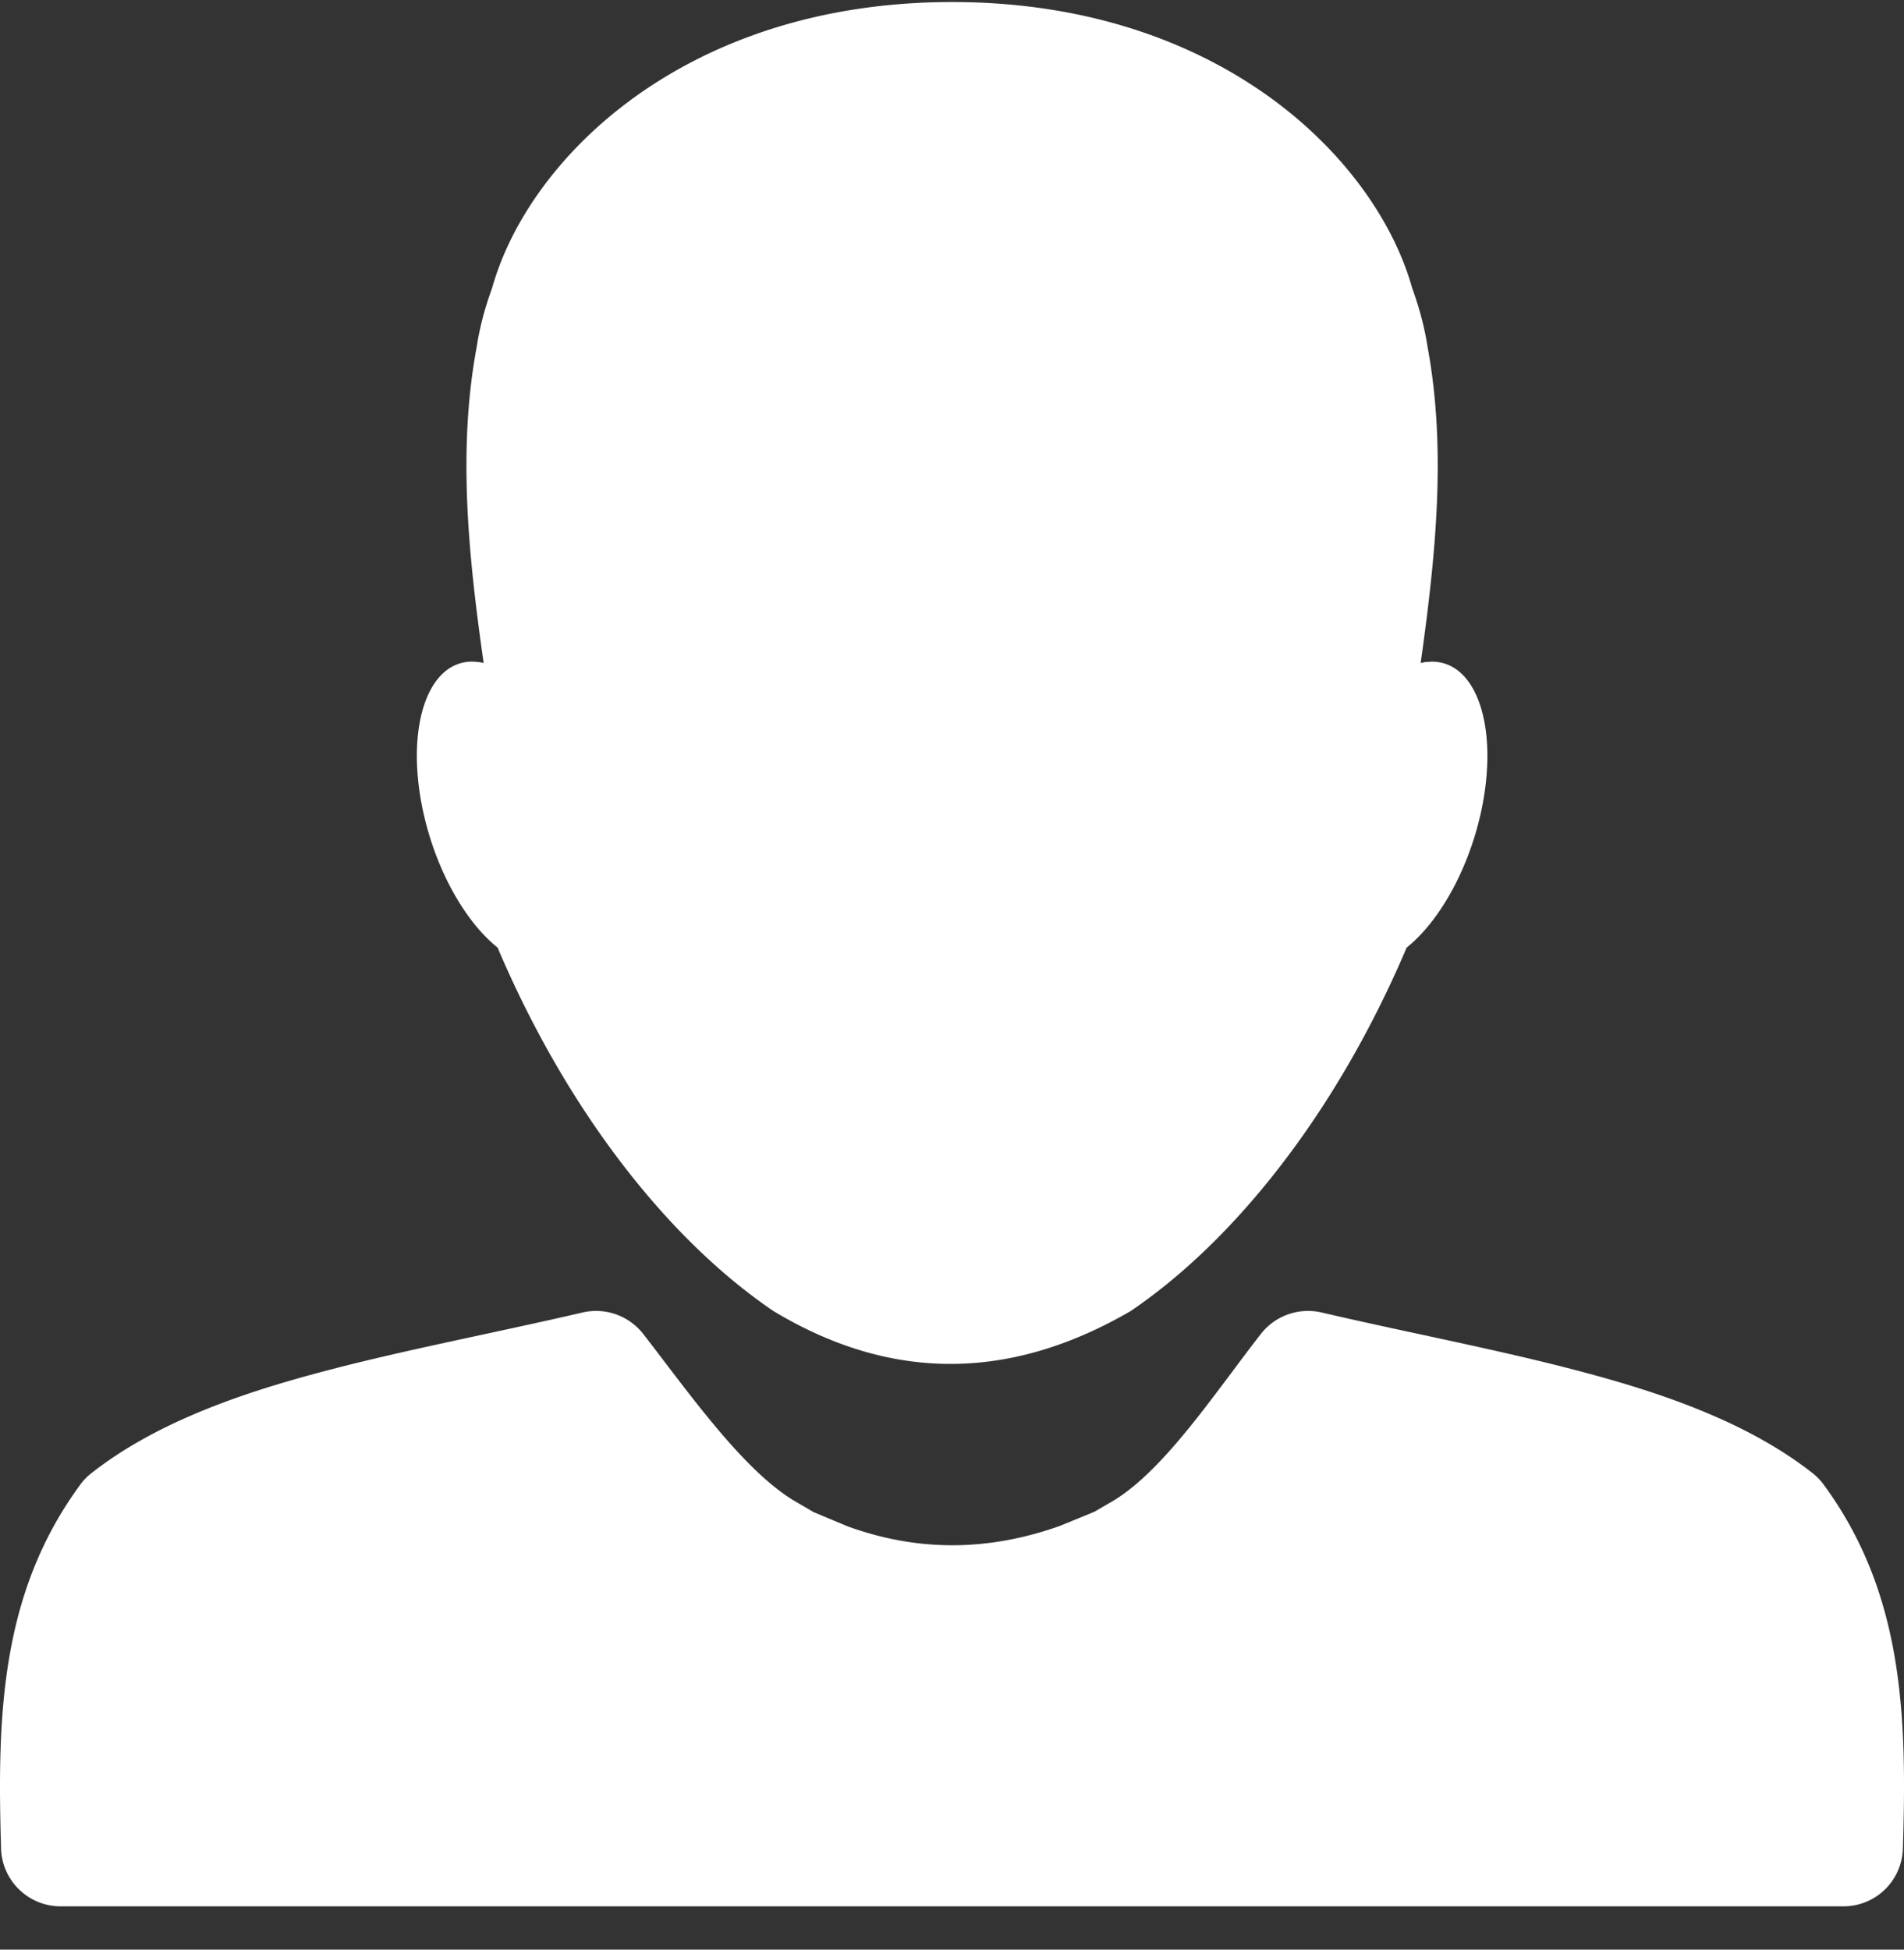
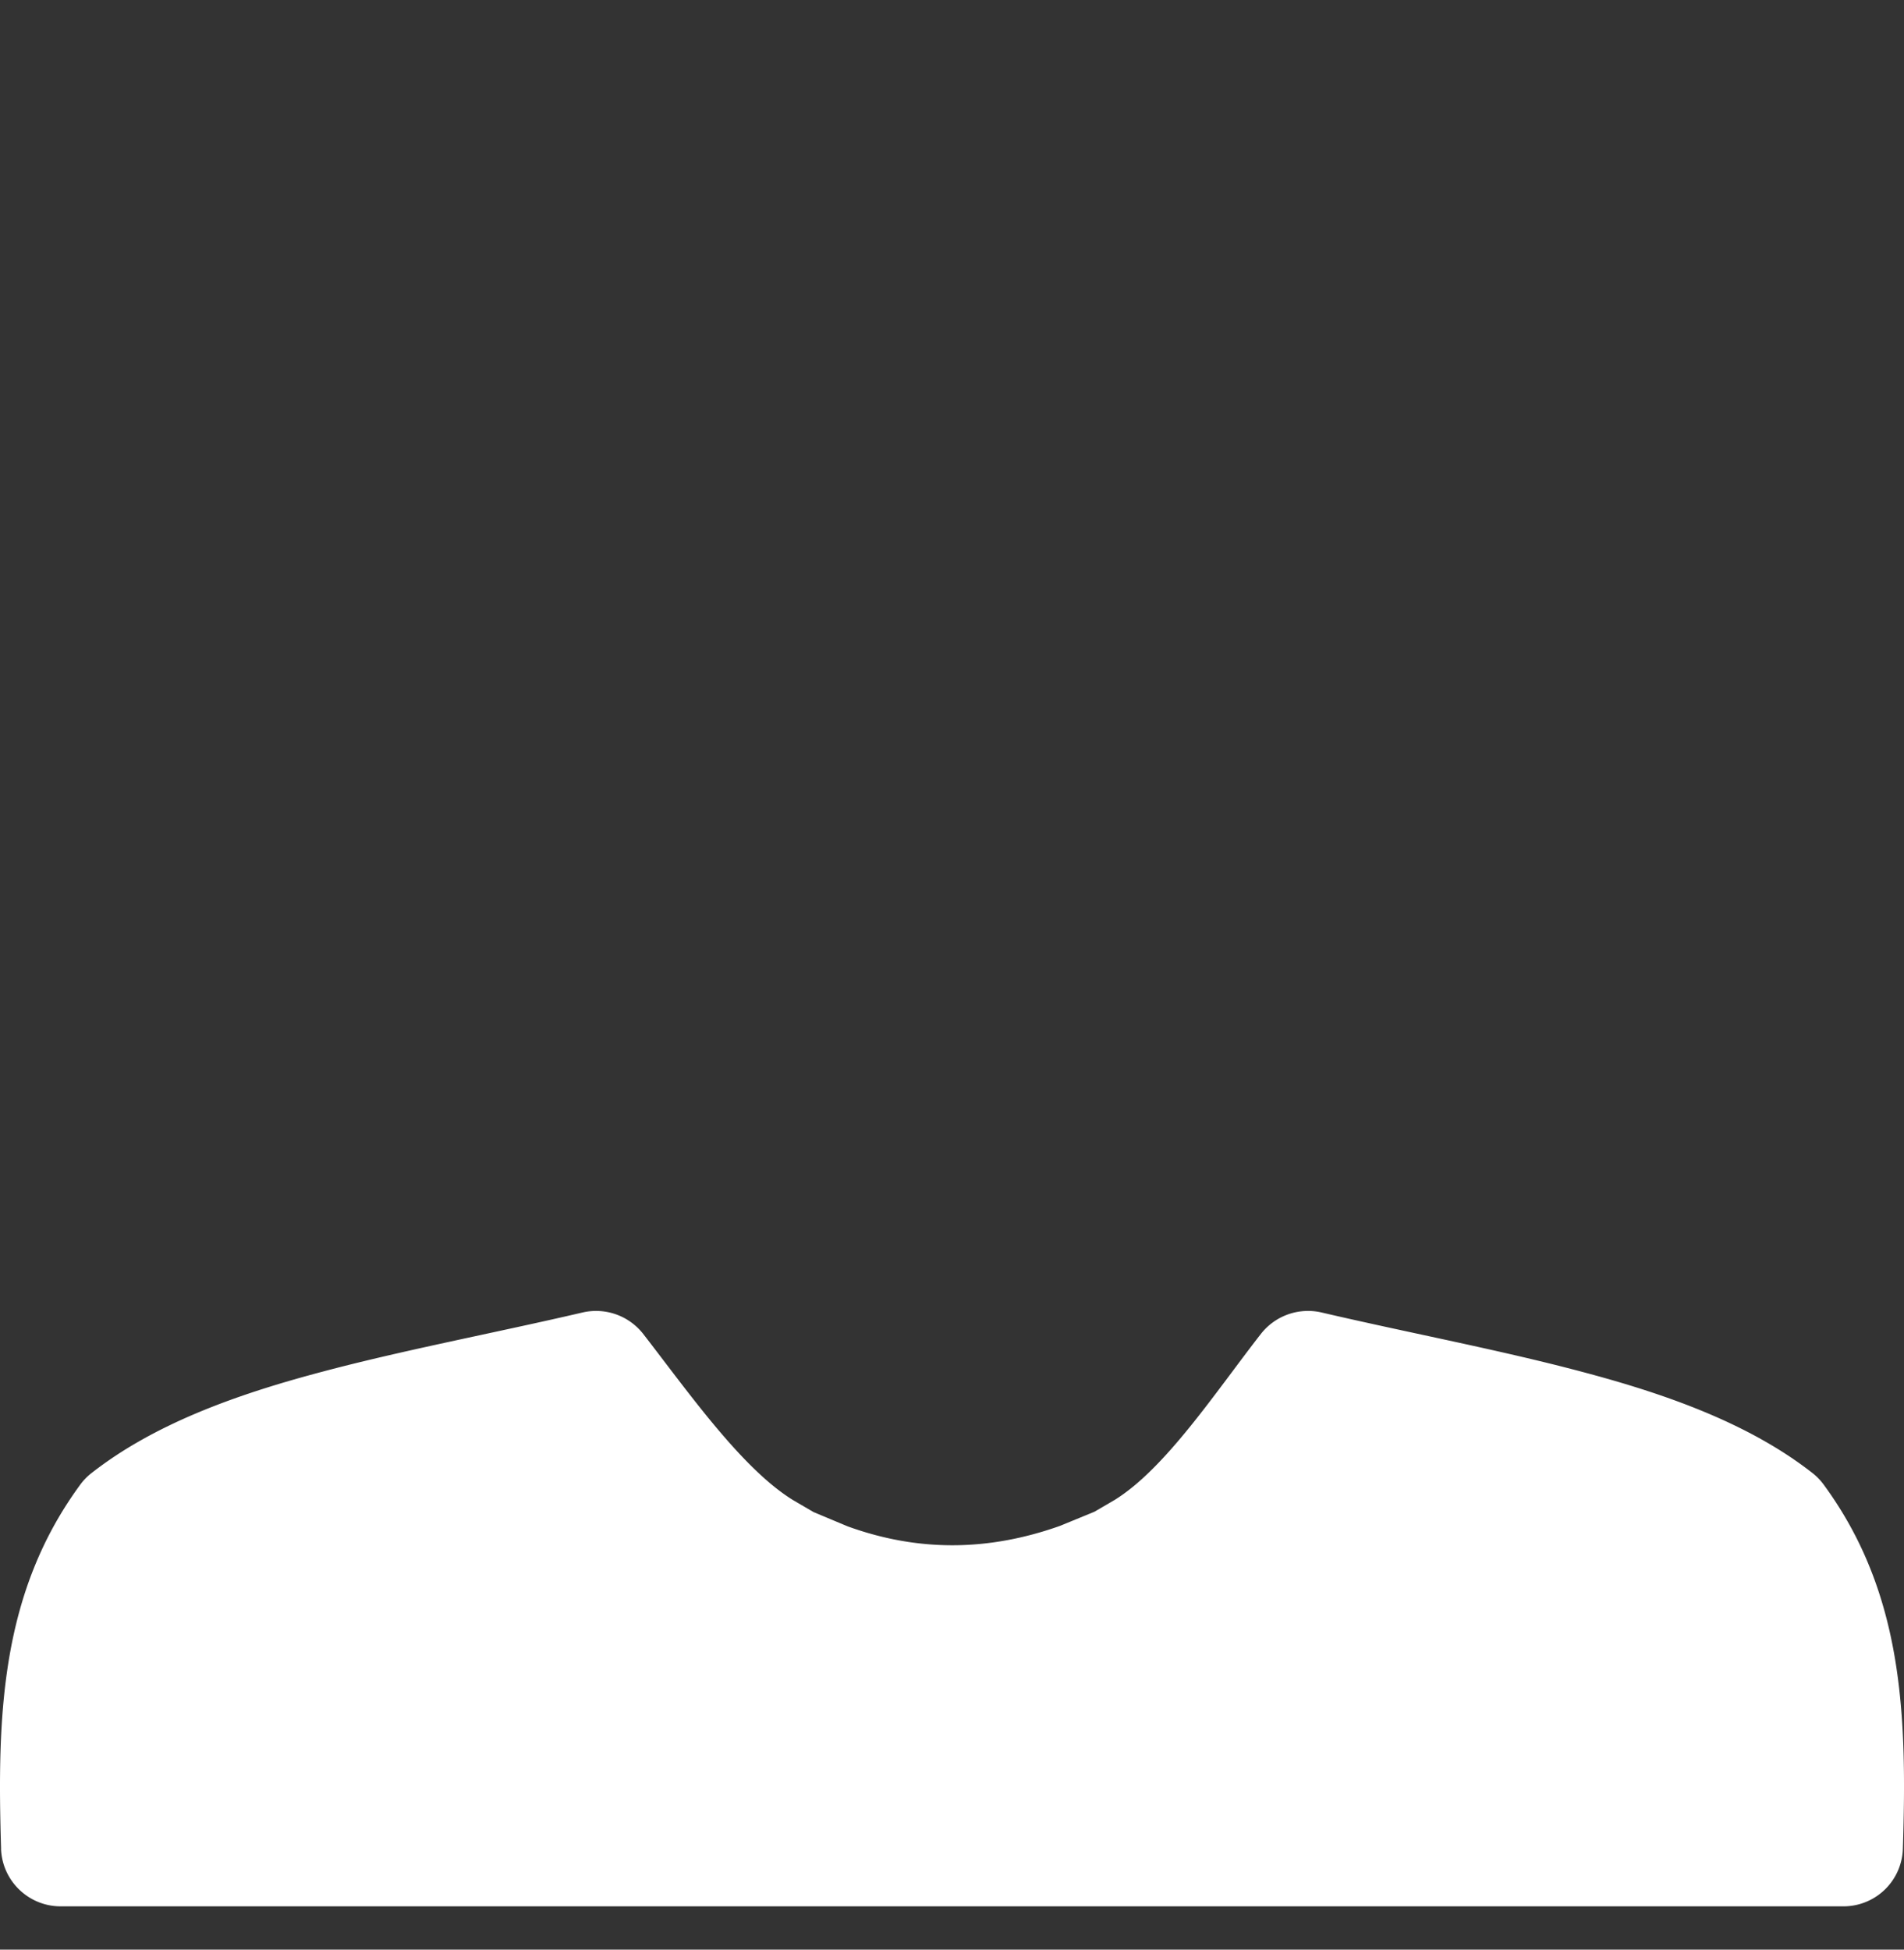
<svg xmlns="http://www.w3.org/2000/svg" width="42" height="43" fill="none">
  <rect width="100%" height="100%" fill="#333333" stroke="none" />
  <g fill="#fff" fill-rule="evenodd" clip-rule="evenodd">
-     <path d="M24.936 28.919c-2.624 1.522-5.245 1.578-7.87 0-2.262-1.53-4.526-4.338-6.09-8.02-.703-.562-1.347-1.679-1.634-2.963-.41-1.846.07-3.344 1.074-3.344.021 0 .035 0 .13.01a.5.5 0 0 1 .123.022c-.344-2.411-.574-4.728-.151-6.987.063-.41.175-.84.336-1.28.805-2.88 4.28-6.312 10.149-6.312 5.87 0 9.34 3.431 10.149 6.311.16.441.273.872.336 1.281.42 2.259.189 4.576-.15 6.987.07-.018.146-.032.122-.021.105-.01.115-.01.126-.01 1.008 0 1.487 1.497 1.078 3.343-.287 1.284-.931 2.4-1.635 2.964-1.567 3.685-3.831 6.49-6.093 8.019" />
    <path d="M.024 40.773c-.09-2.95-.01-5.64 1.752-8.036a1.3 1.3 0 0 1 .248-.252c1.365-1.068 3.146-1.712 4.972-2.201 1.832-.494 3.858-.872 5.856-1.337a1.32 1.32 0 0 1 1.333.469c1 1.288 2.176 2.97 3.305 3.667l.455.266.752.315c1.56.565 3.104.551 4.685-.01l.76-.312.444-.259c1.125-.696 2.227-2.38 3.231-3.667a1.32 1.32 0 0 1 1.33-.47c1.973.46 4.027.844 5.856 1.338 1.83.49 3.607 1.133 4.972 2.2a1.3 1.3 0 0 1 .248.253c1.762 2.395 1.846 5.086 1.752 8.036a1.31 1.31 0 0 1-1.31 1.272H1.337c-.707 0-1.29-.562-1.314-1.272" />
  </g>
</svg>